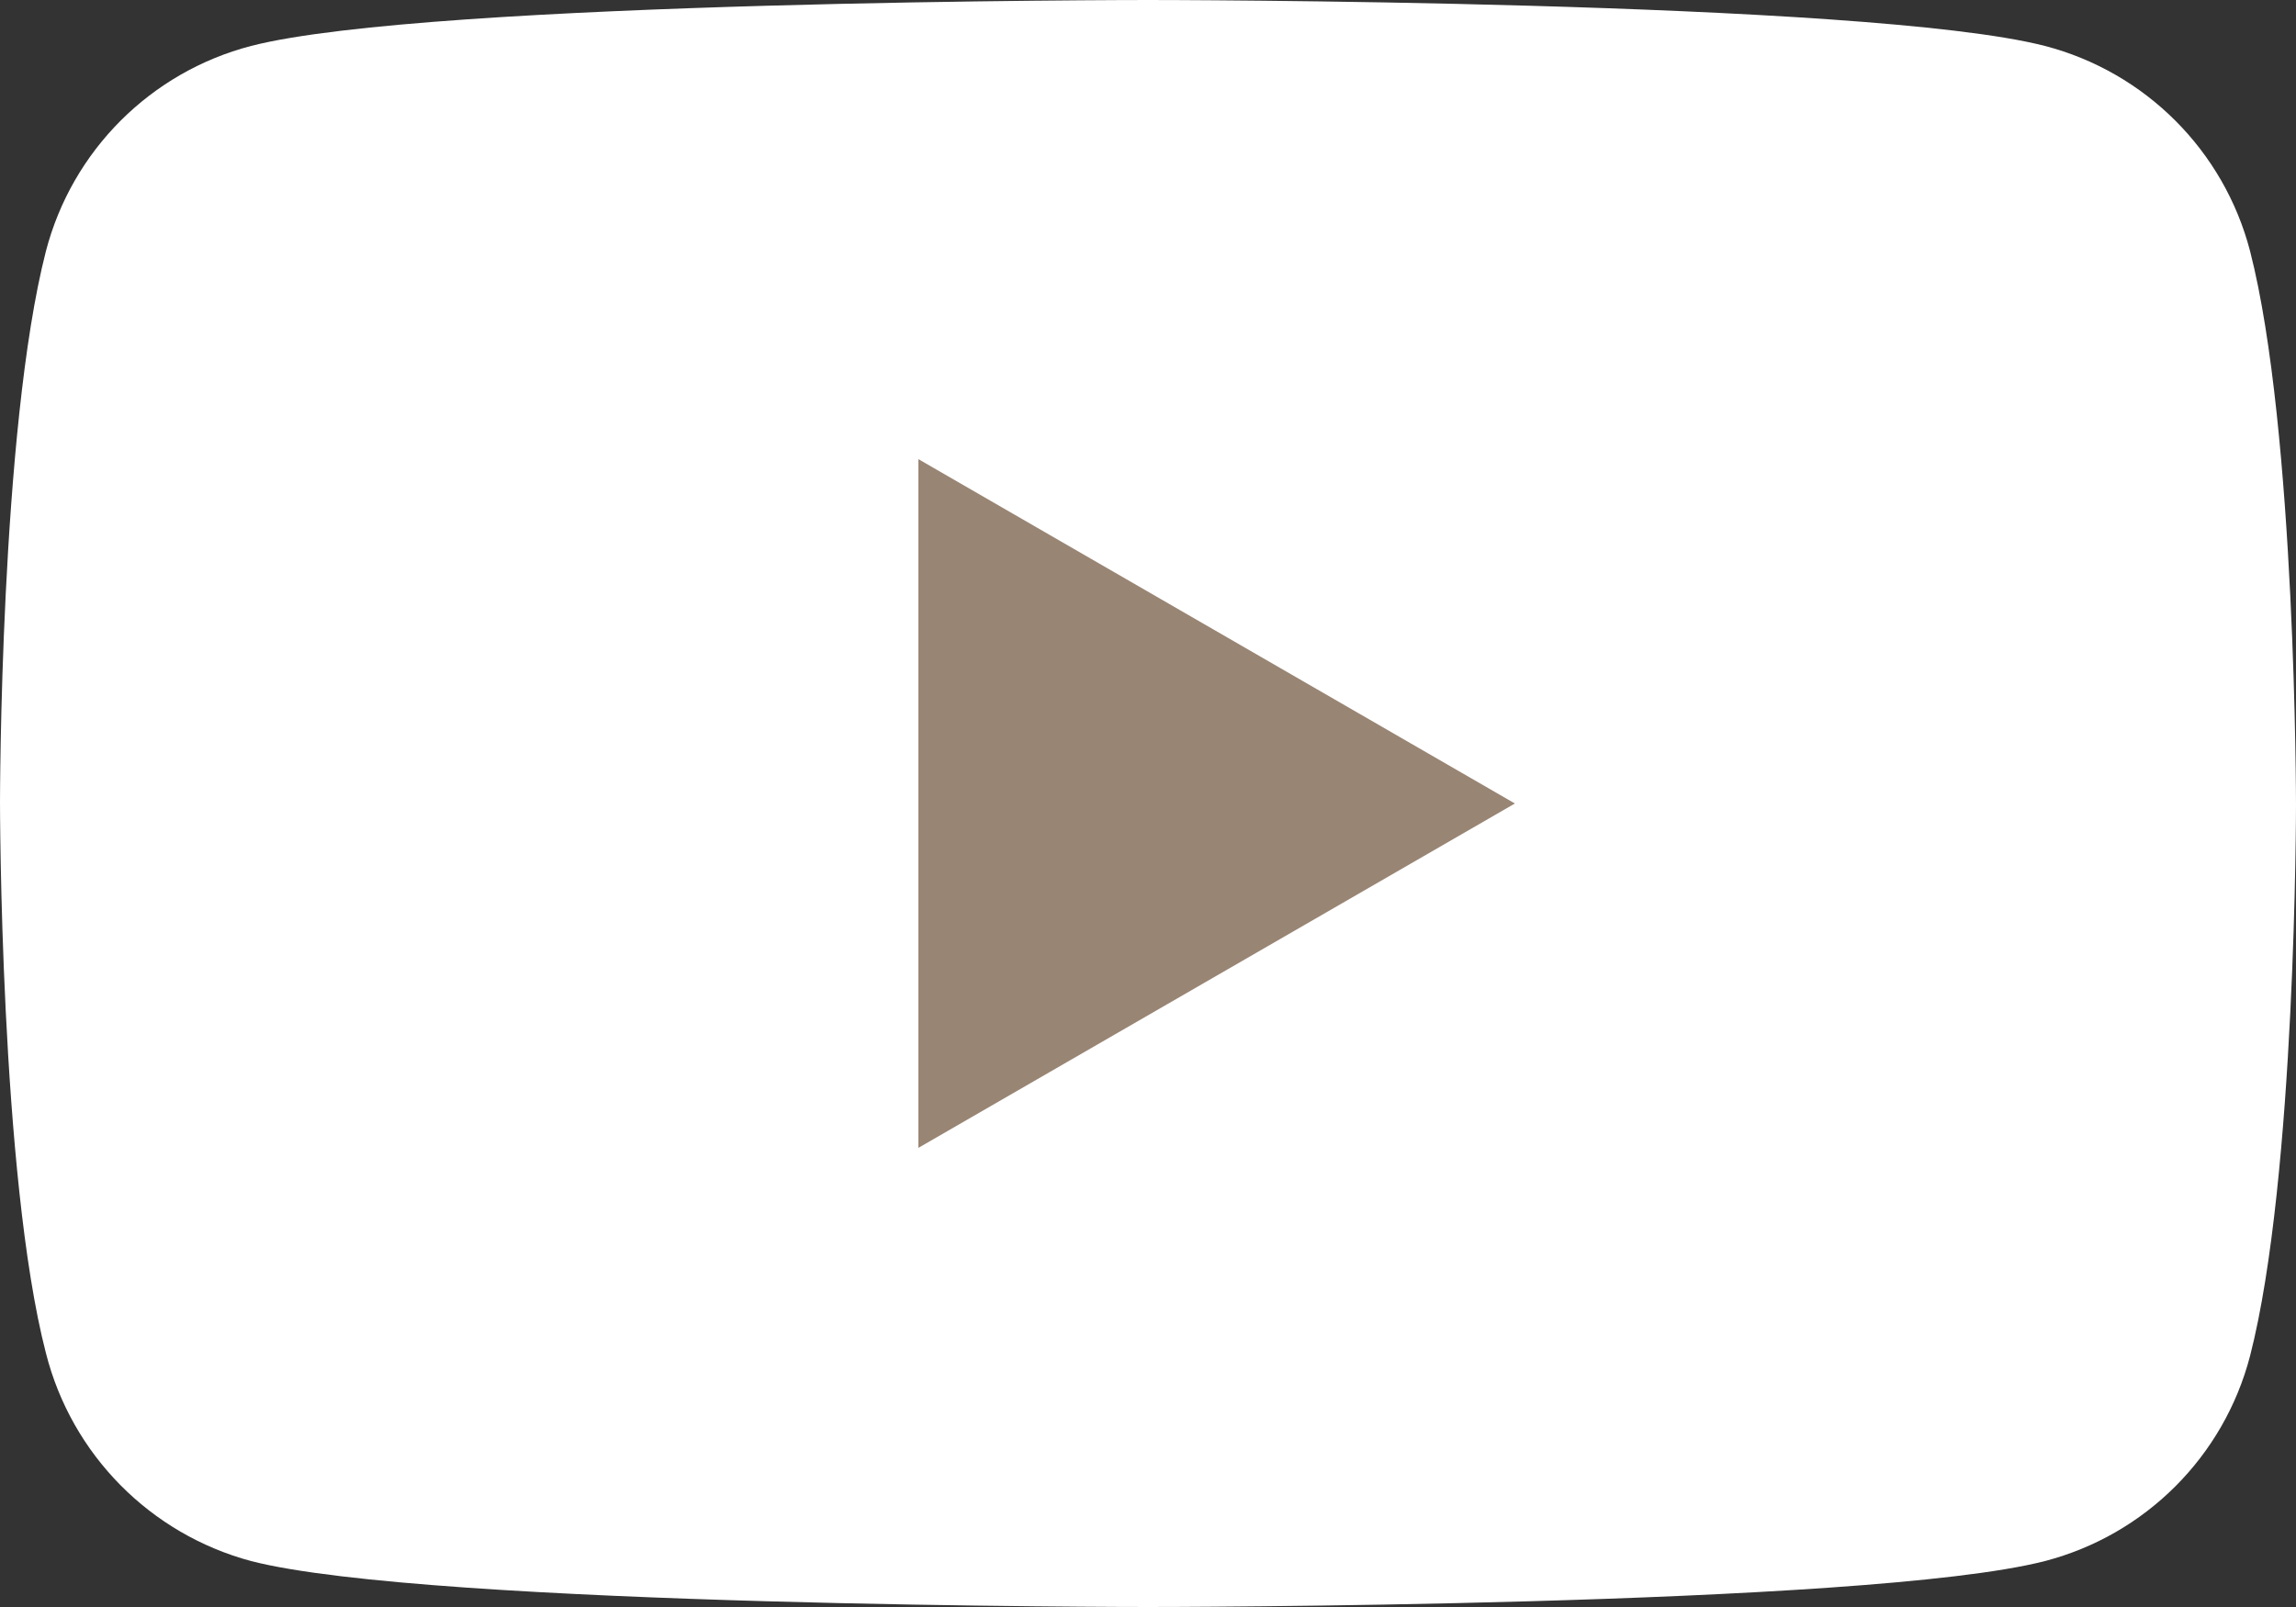
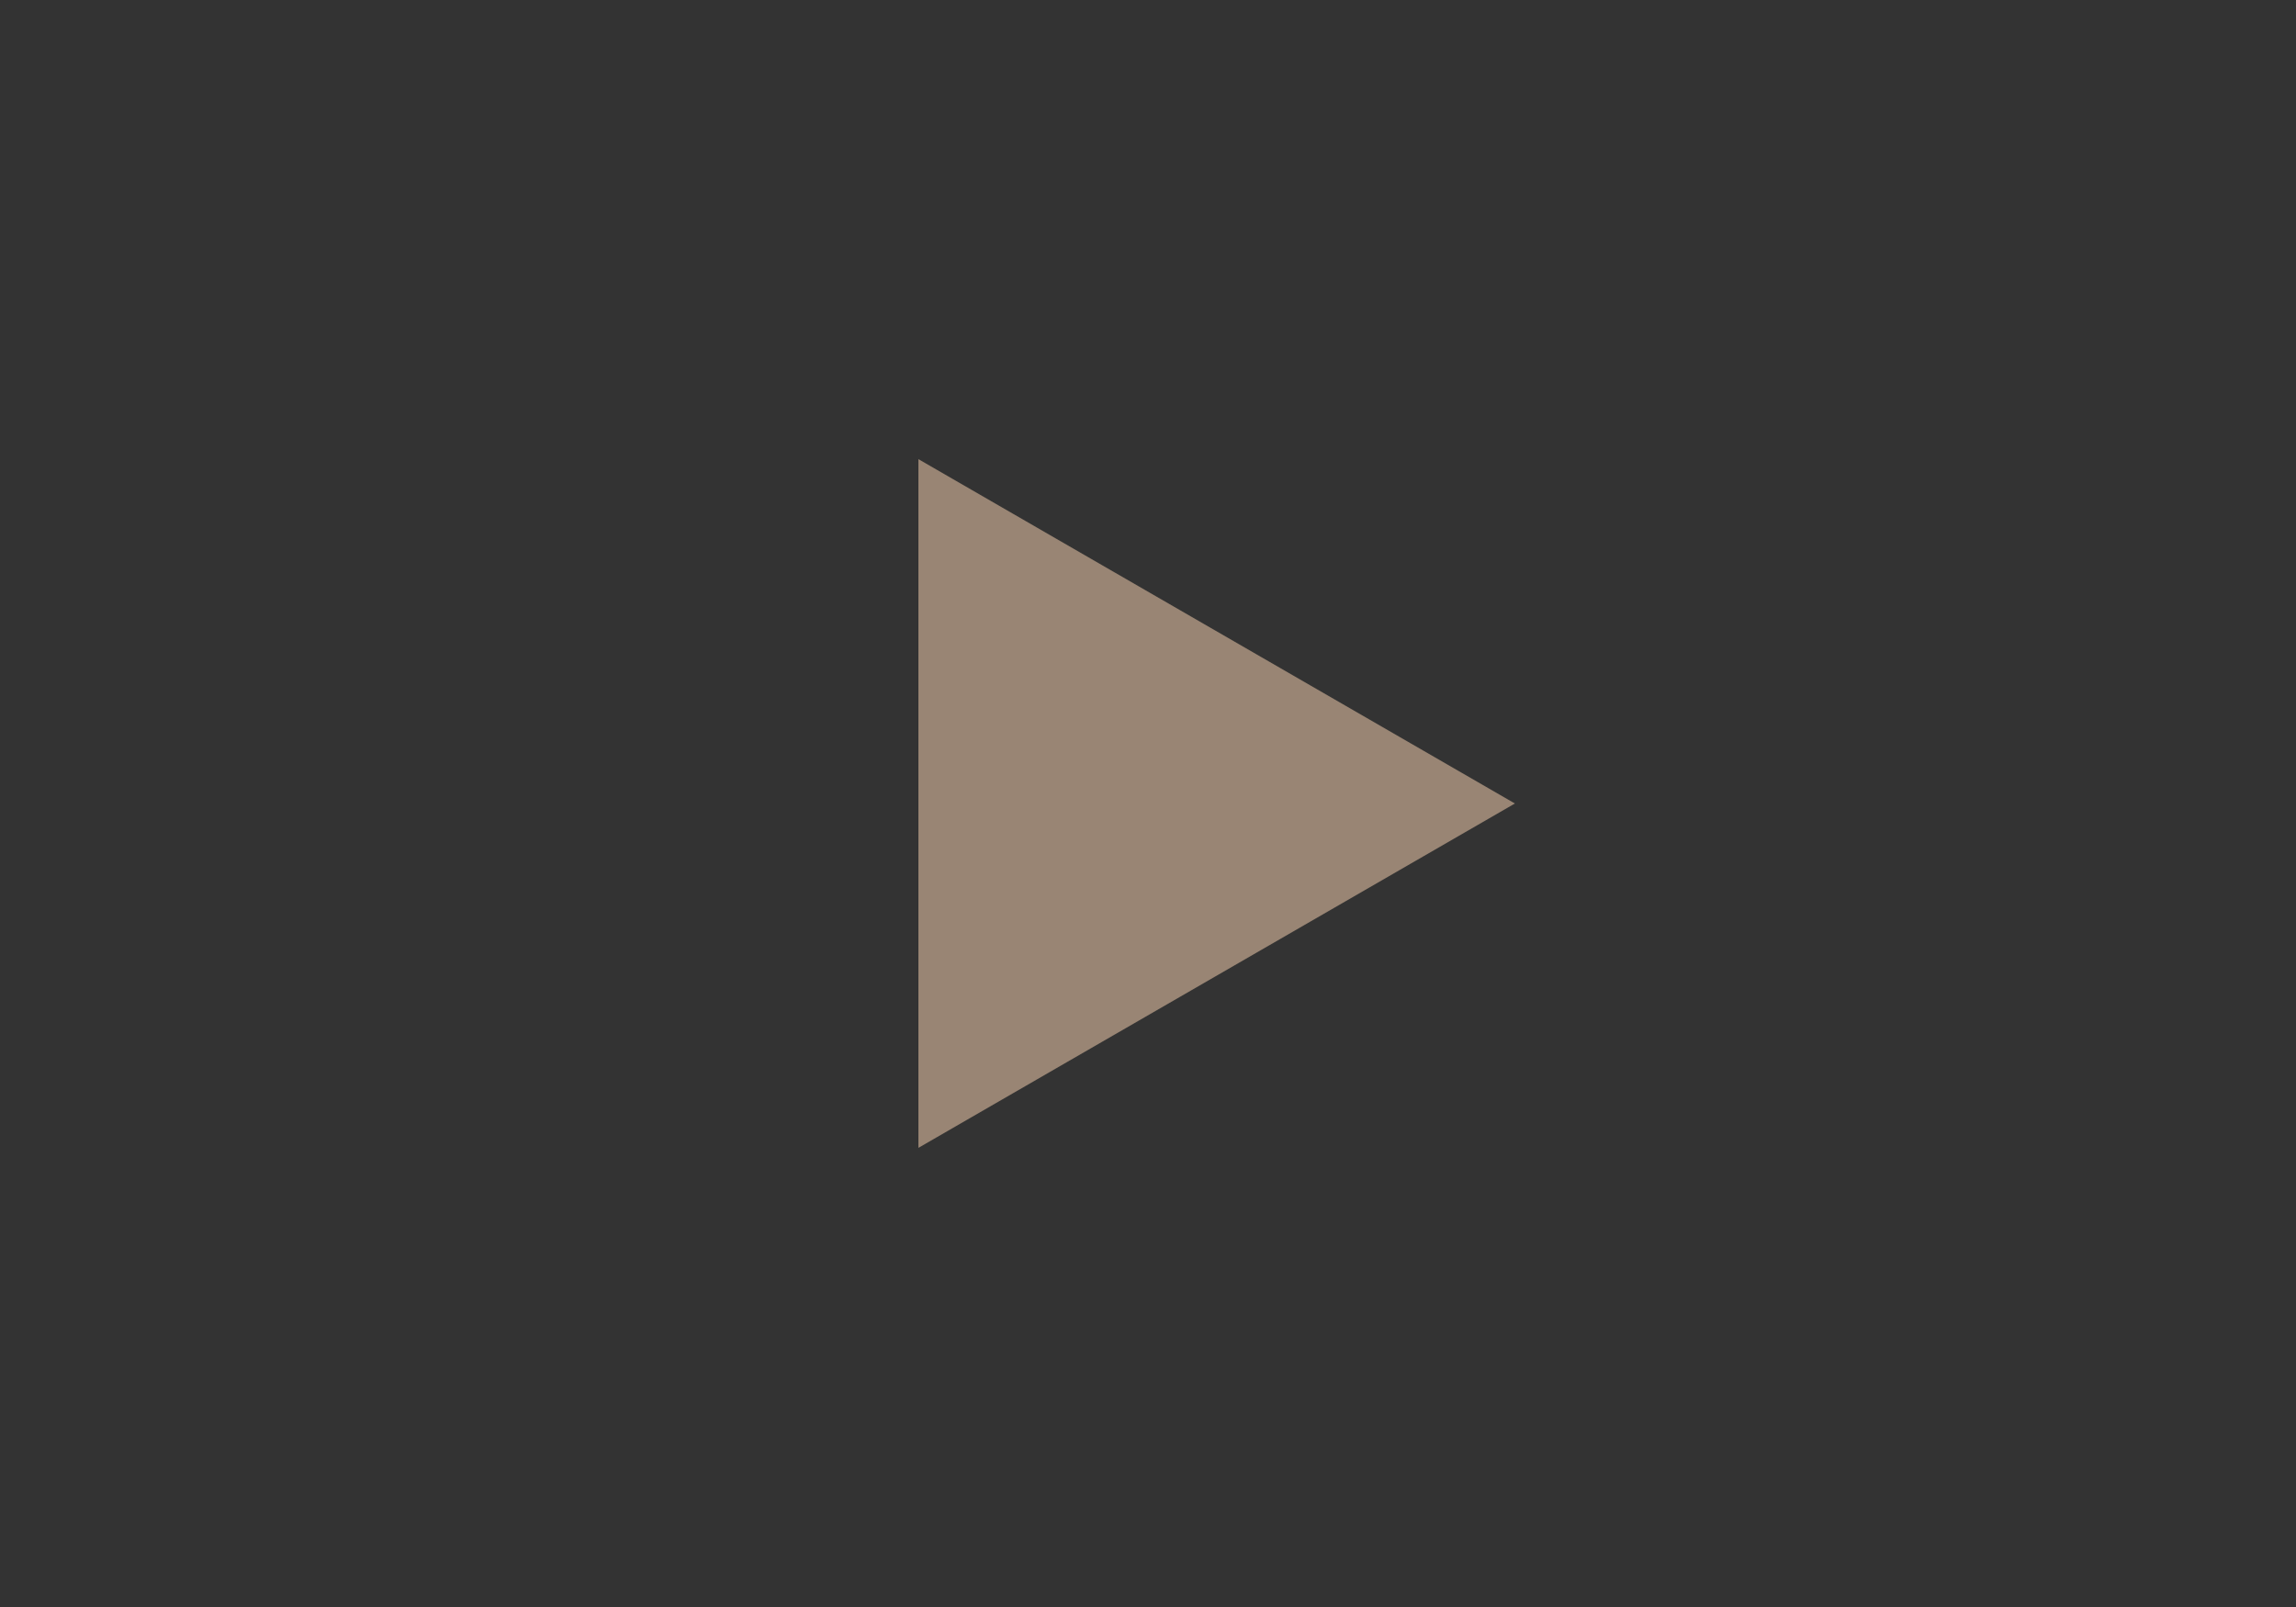
<svg xmlns="http://www.w3.org/2000/svg" id="_レイヤー_2" viewBox="0 0 50 35">
  <rect x="0" y="0" width="50" height="35" fill="#333333" stroke="none" />
  <defs>
    <style>.cls-1{fill:#fff;}.cls-2{fill:#998574;}</style>
  </defs>
  <g id="_レイヤー_1-2">
    <g id="_レイヤー_2-2">
      <g id="_レイヤー_1-2">
-         <path class="cls-1" d="m49,5.47c-.57-2.19-2.28-3.9-4.47-4.47-3.89-1-19.53-1-19.53-1,0,0-15.64,0-19.53,1C3.28,1.57,1.57,3.28,1,5.47c-1,3.89-1,12-1,12,0,0,0,8.14,1,12,.56,2.21,2.27,3.94,4.47,4.53,3.89,1,19.53,1,19.53,1,0,0,15.64,0,19.53-1,2.19-.57,3.9-2.28,4.47-4.47,1-3.89,1-12,1-12,0,0,0-8.17-1-12.06Z" />
        <polygon class="cls-2" points="20 25 32.99 17.5 20 10 20 25" />
      </g>
    </g>
  </g>
</svg>